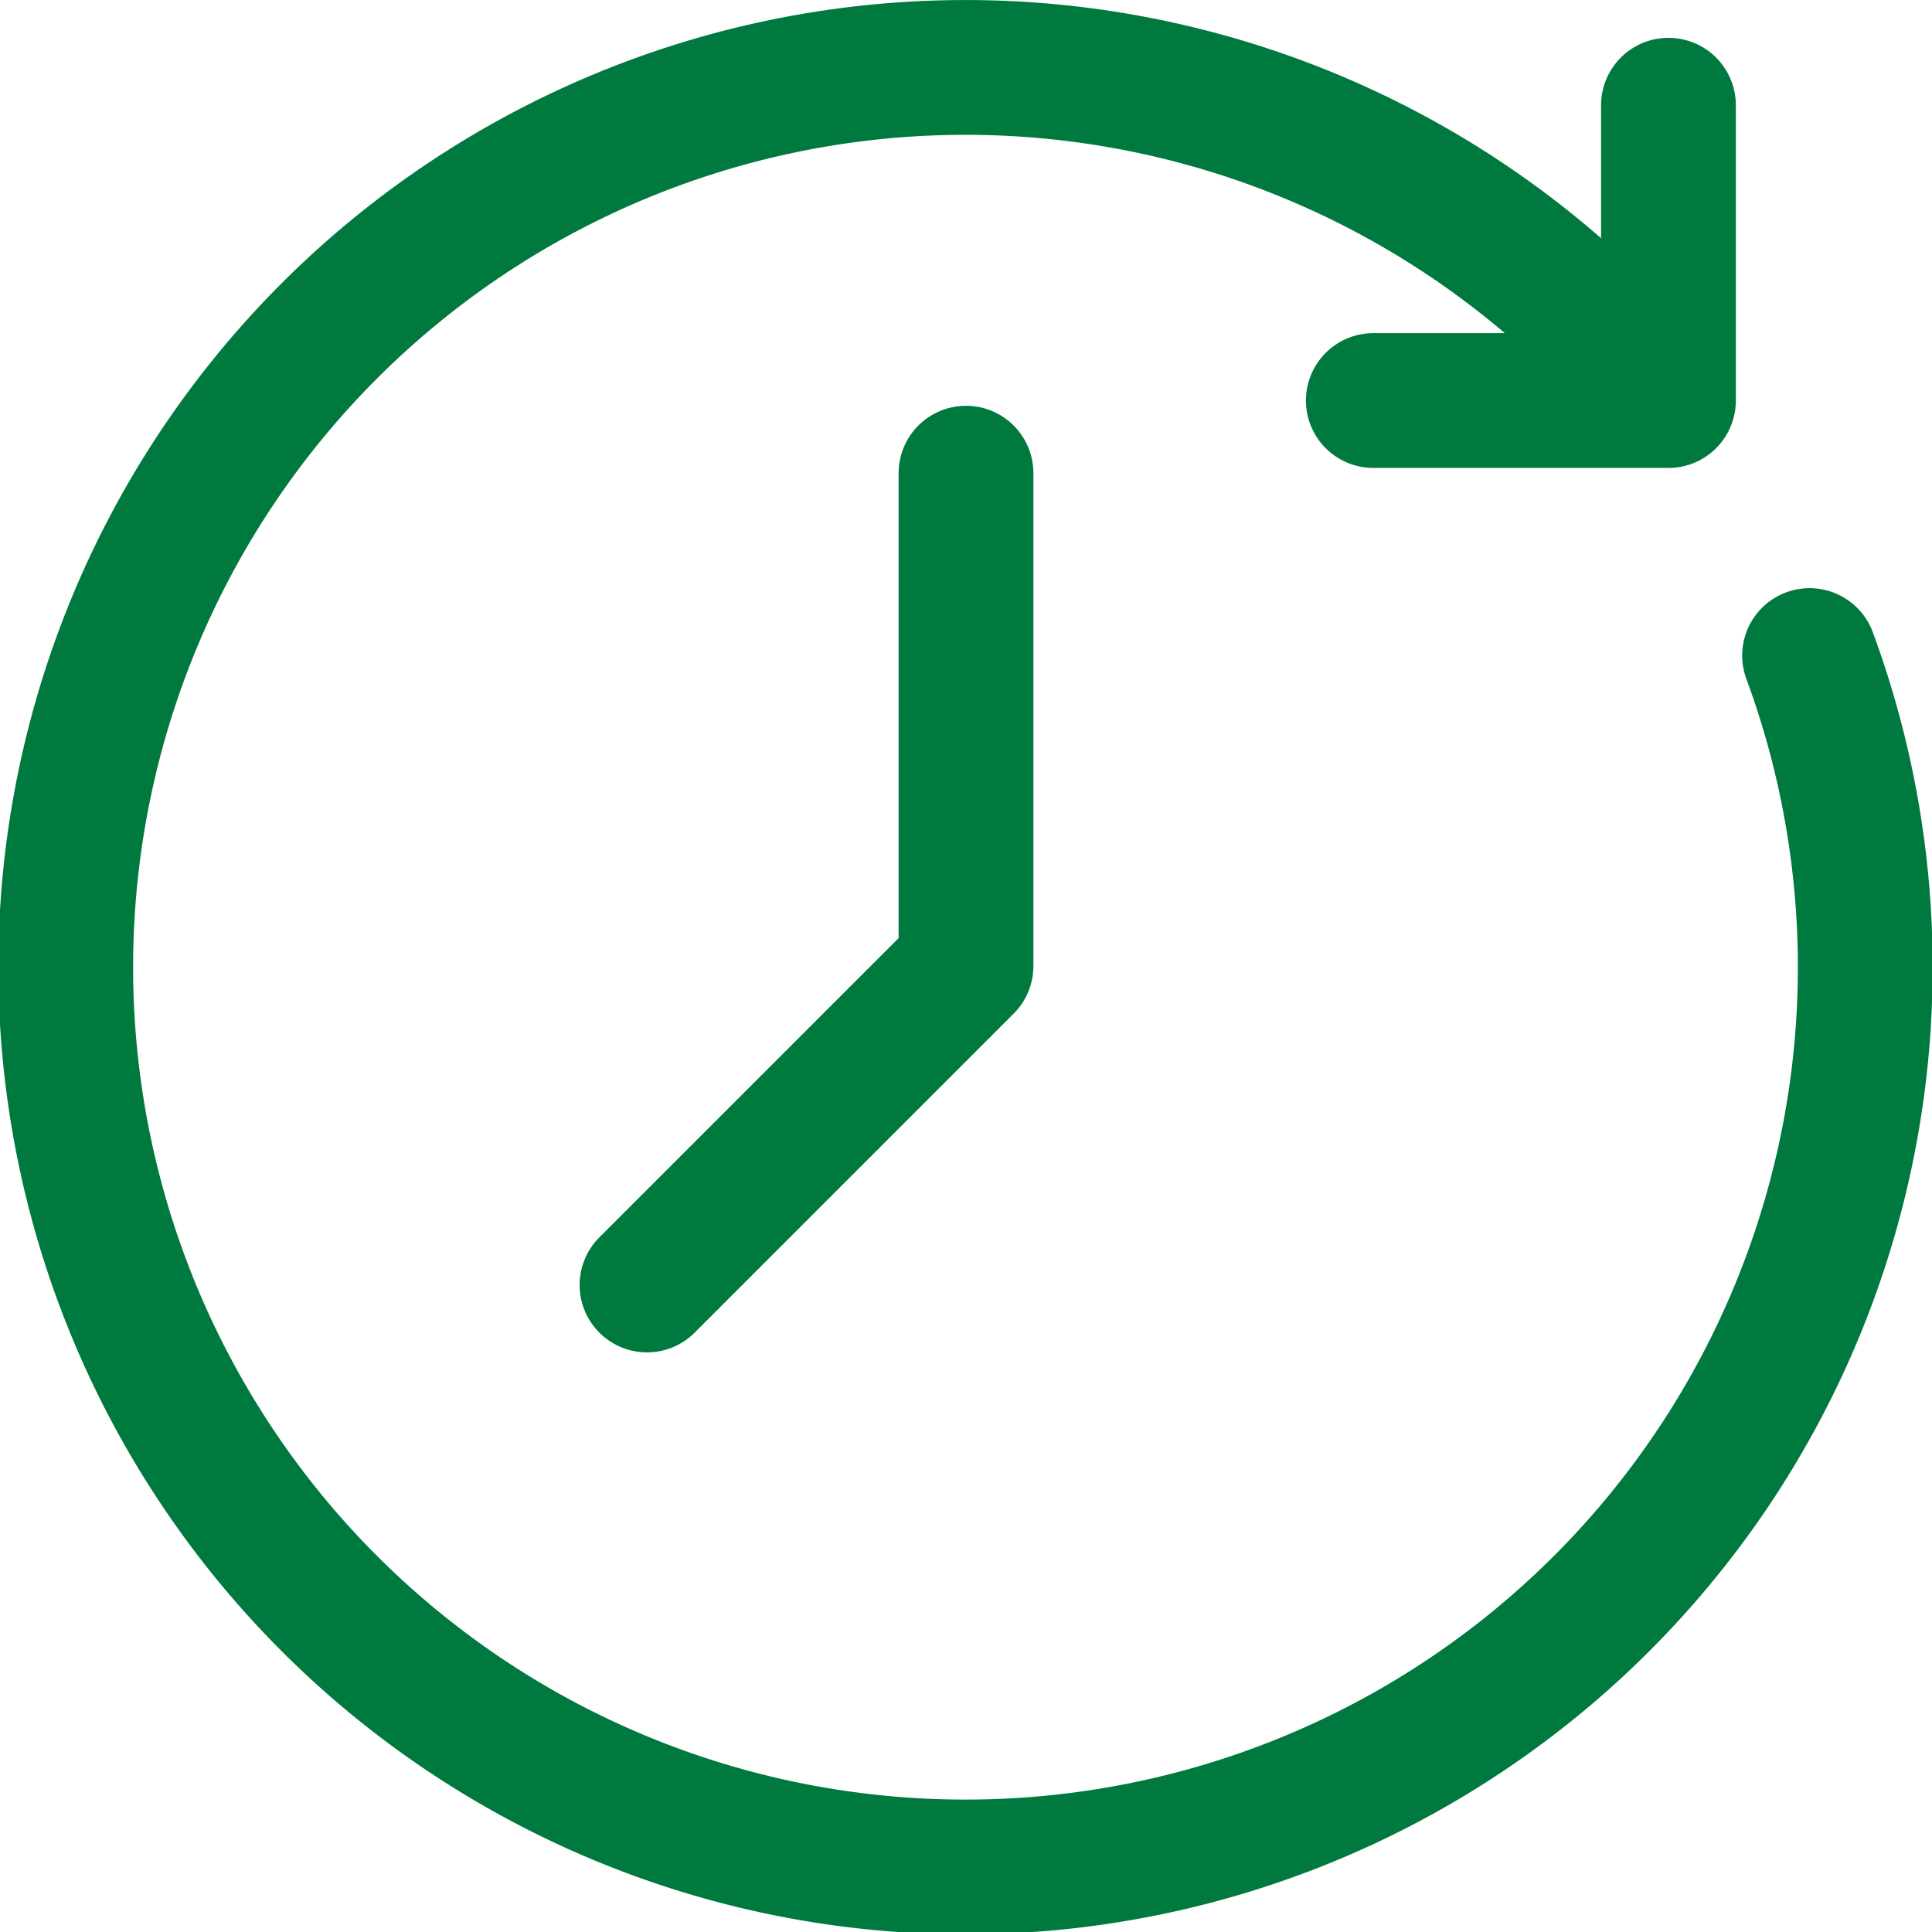
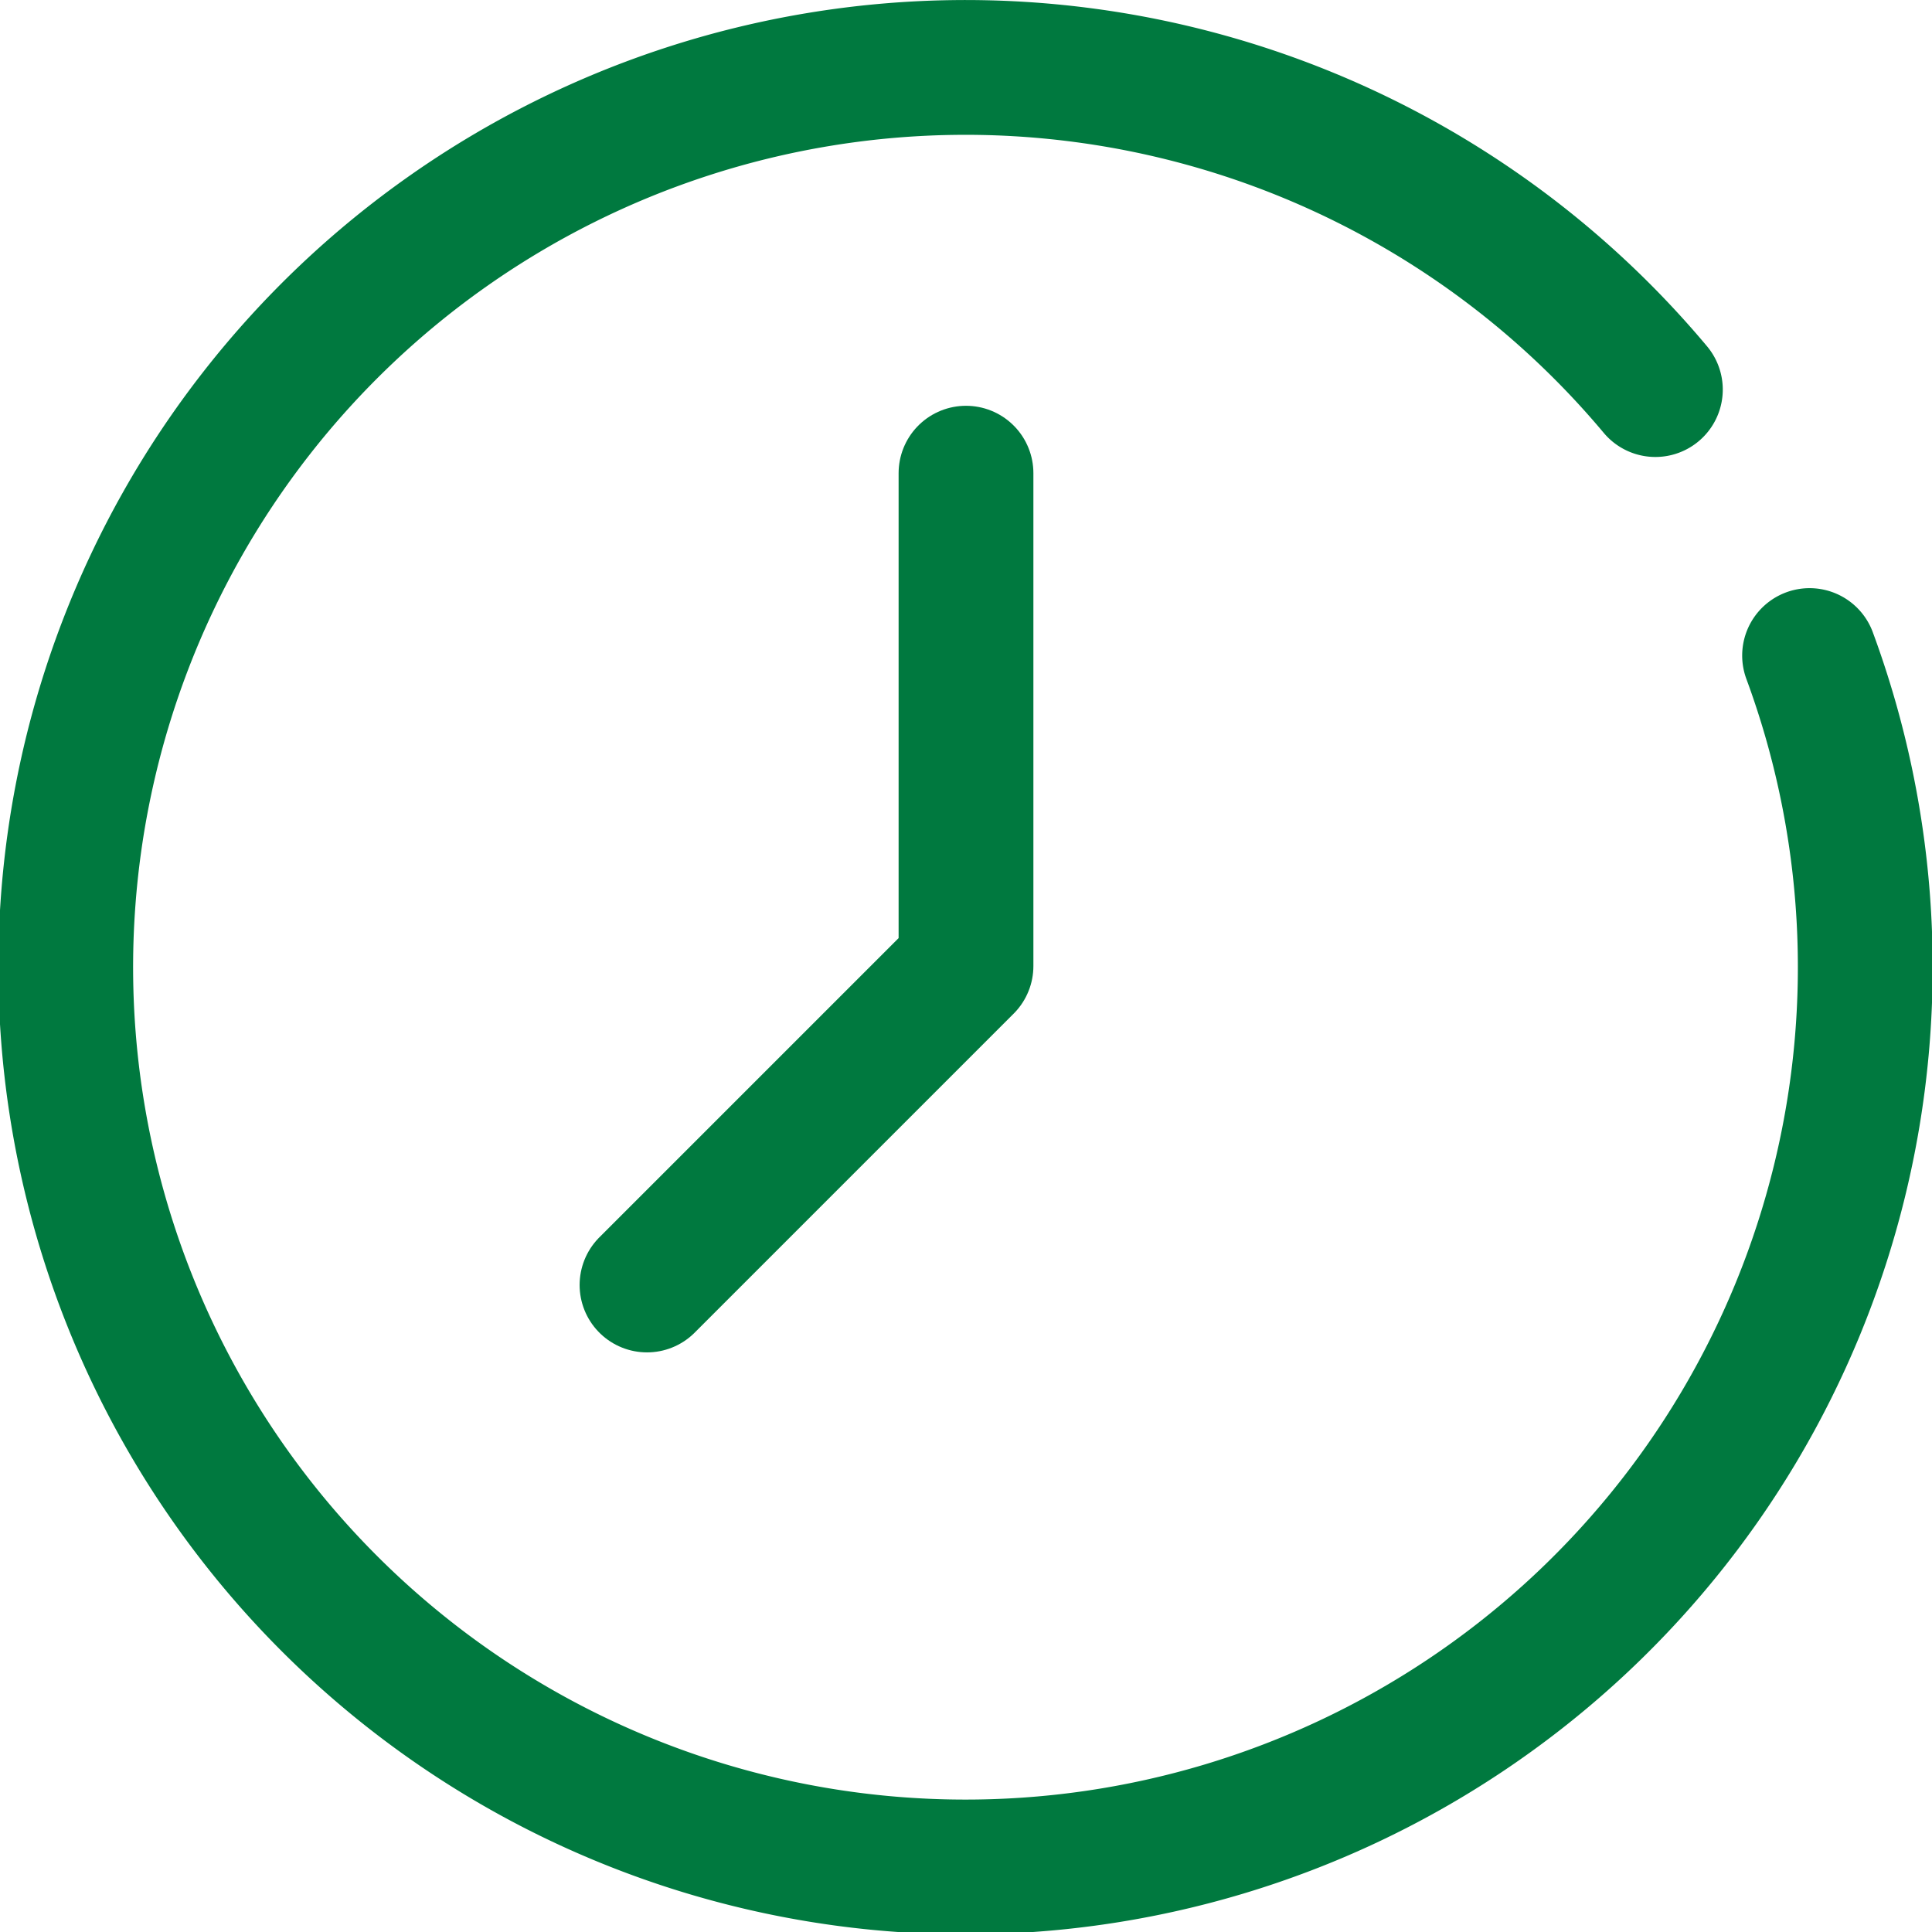
<svg xmlns="http://www.w3.org/2000/svg" width="43.002" height="43.002" viewBox="0 0 43.002 43.002">
  <g id="_9_euro_Ticket_aheu_Icons-09" data-name="9_euro_Ticket_aheu_Icons-09" transform="translate(-0.84 -1)">
    <path id="Pfad_26020" data-name="Pfad 26020" d="M41.117,15.591a20.027,20.027,0,1,1-3.432-5.92" fill="none" stroke="#00793f" stroke-linecap="round" stroke-linejoin="round" stroke-width="3" />
-     <path id="Pfad_26021" data-name="Pfad 26021" d="M77.939,4.5v6.573H71.37" transform="translate(-39.963 -1.158)" fill="none" stroke="#00793f" stroke-linecap="round" stroke-linejoin="round" stroke-width="3" />
    <path id="Pfad_26022" data-name="Pfad 26022" d="M40.085,23.95V34.919l-7.1,7.1" transform="translate(-17.744 -12.418)" fill="none" stroke="#00793f" stroke-linecap="round" stroke-linejoin="round" stroke-width="3" />
  </g>
</svg>